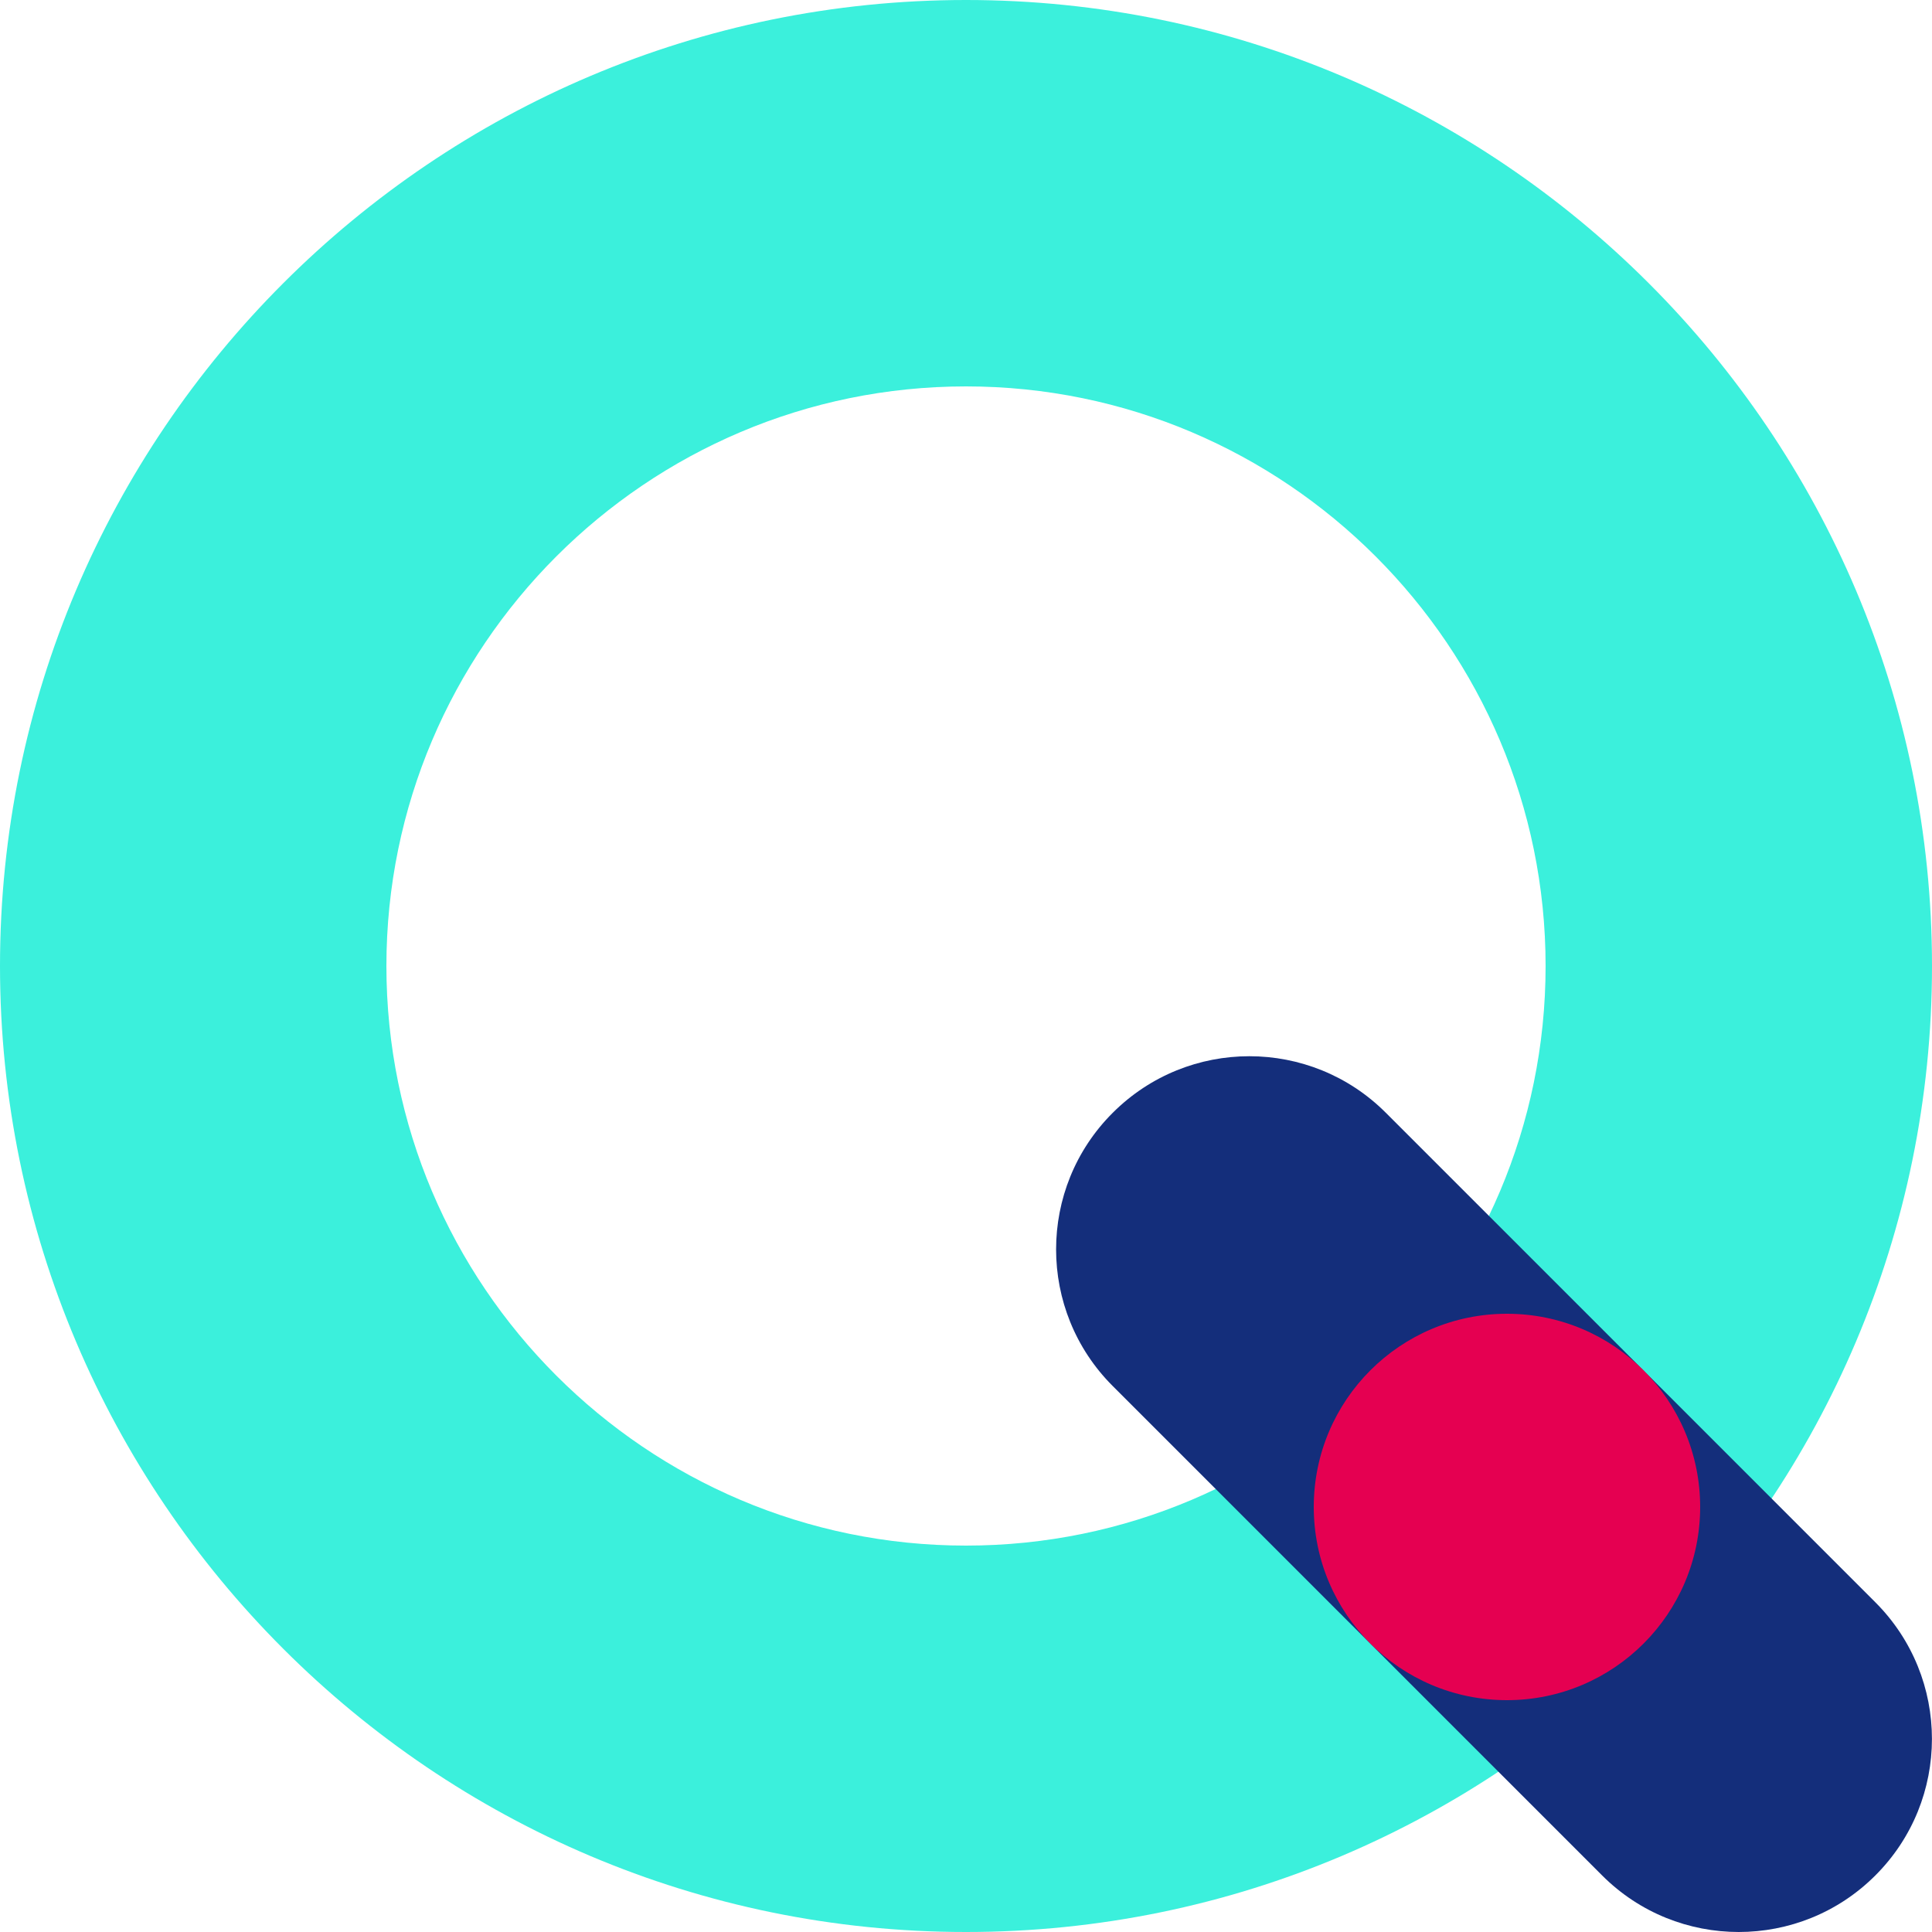
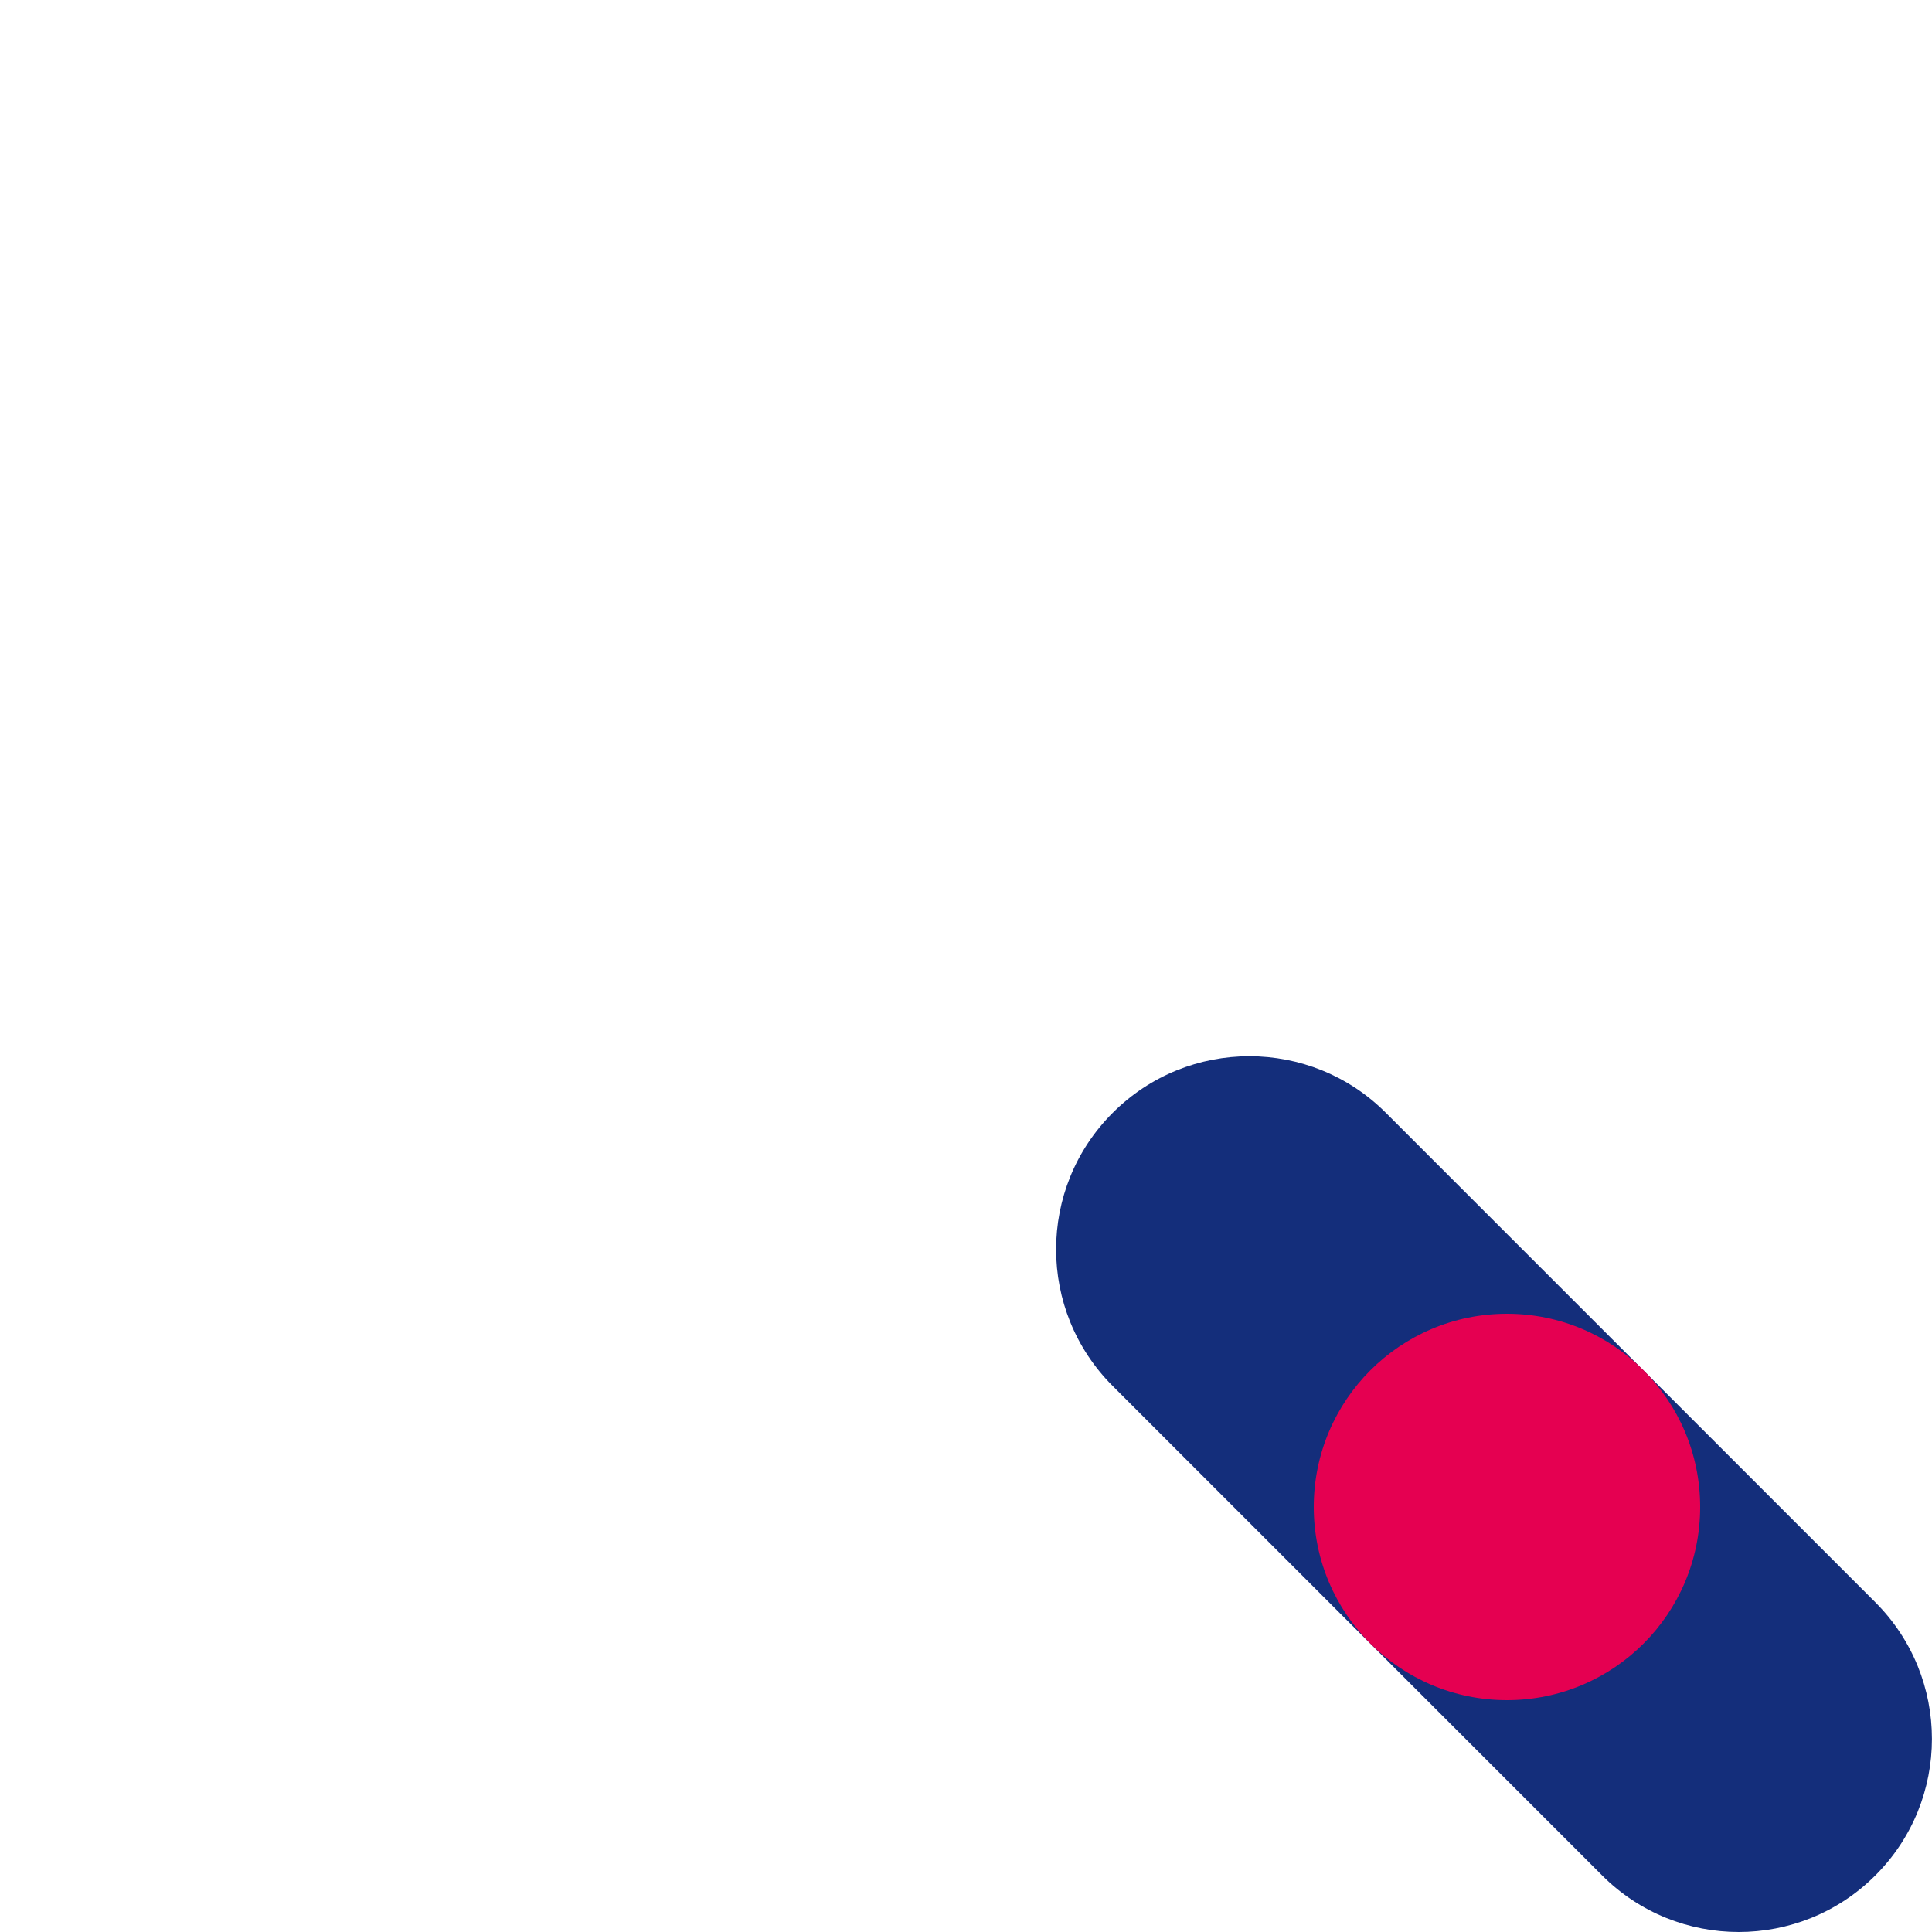
<svg xmlns="http://www.w3.org/2000/svg" id="Calque_1" viewBox="0 0 150 150">
  <defs>
    <style>.cls-1{fill:#e50051;}.cls-2{fill:#142e7b;}.cls-3{fill:#3bf0dc;}</style>
  </defs>
-   <path class="cls-3" d="M75,150C33.64,150,0,116.36,0,75S33.64,0,75,0s75,33.64,75,75-33.64,75-75,75Zm0-120c-24.81,0-45,20.19-45,45s20.19,45,45,45,45-20.19,45-45-20.19-45-45-45Z" />
  <path class="cls-2" d="M135,150c-3.84,0-7.68-1.46-10.61-4.39l-38-38c-5.86-5.86-5.86-15.36,0-21.21,5.86-5.86,15.36-5.86,21.21,0l38,38c5.86,5.86,5.86,15.36,0,21.21-2.93,2.93-6.77,4.39-10.61,4.39Z" />
  <circle class="cls-1" cx="117" cy="117" r="15" />
</svg>